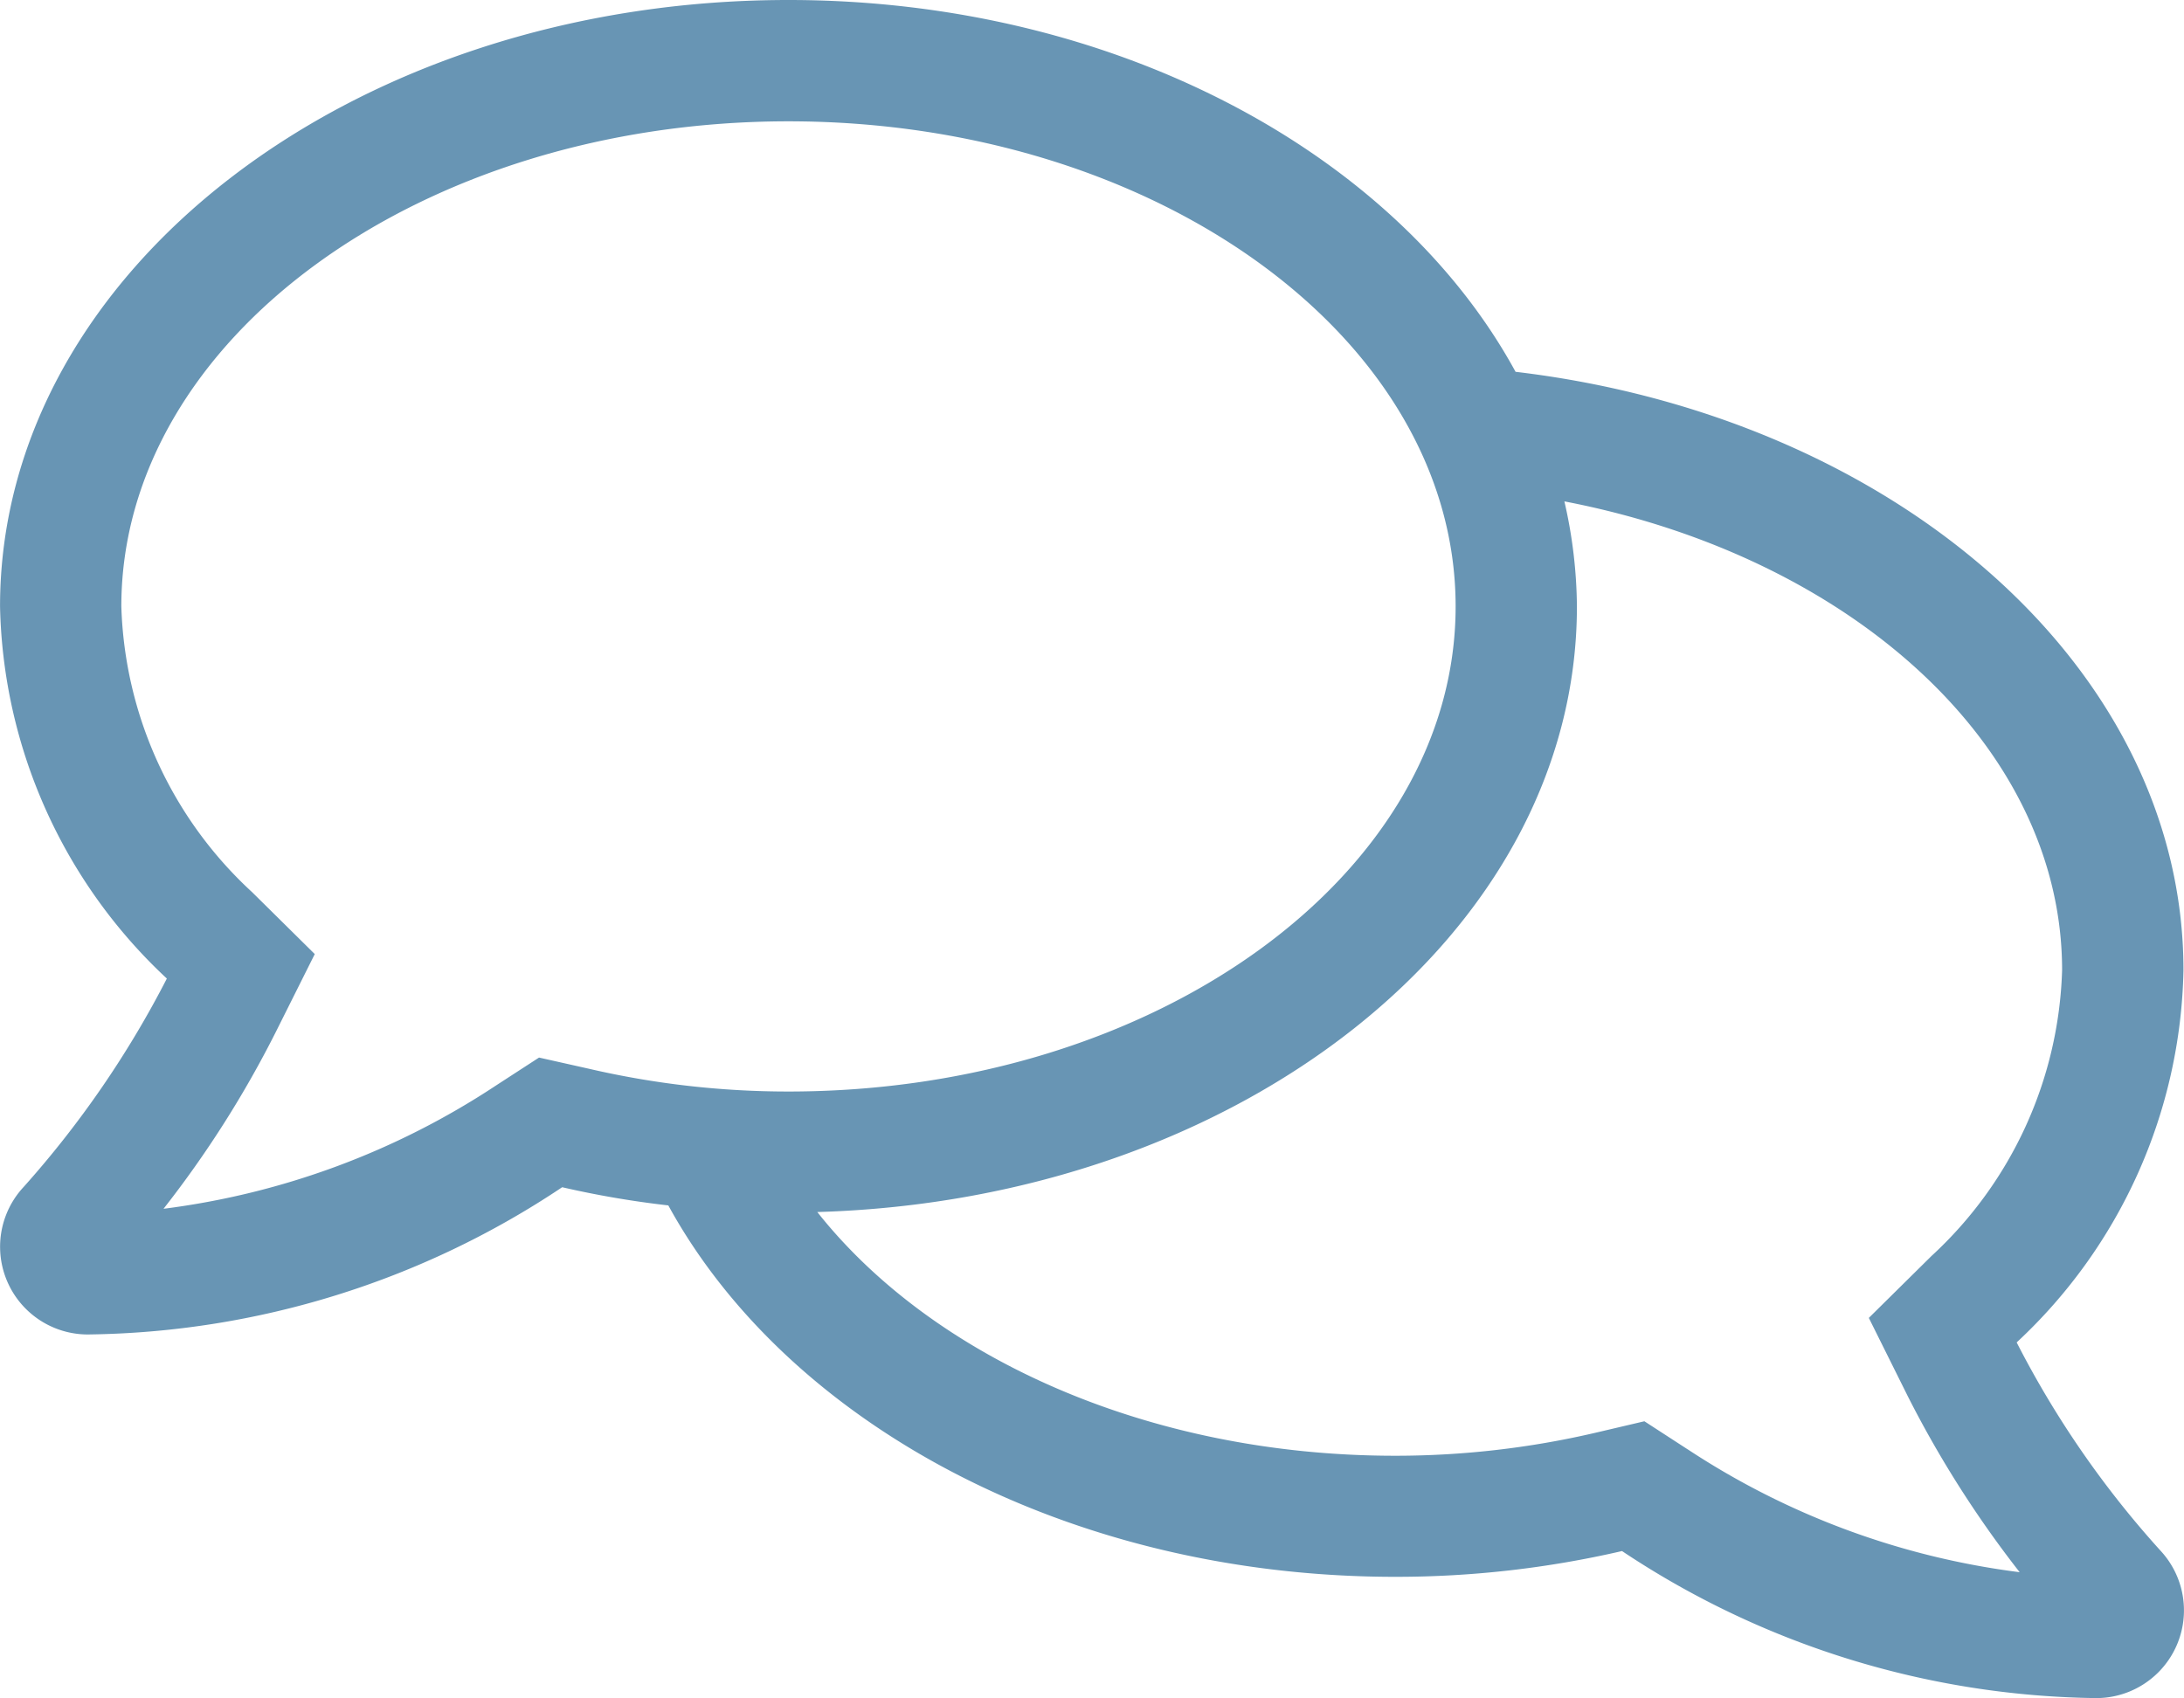
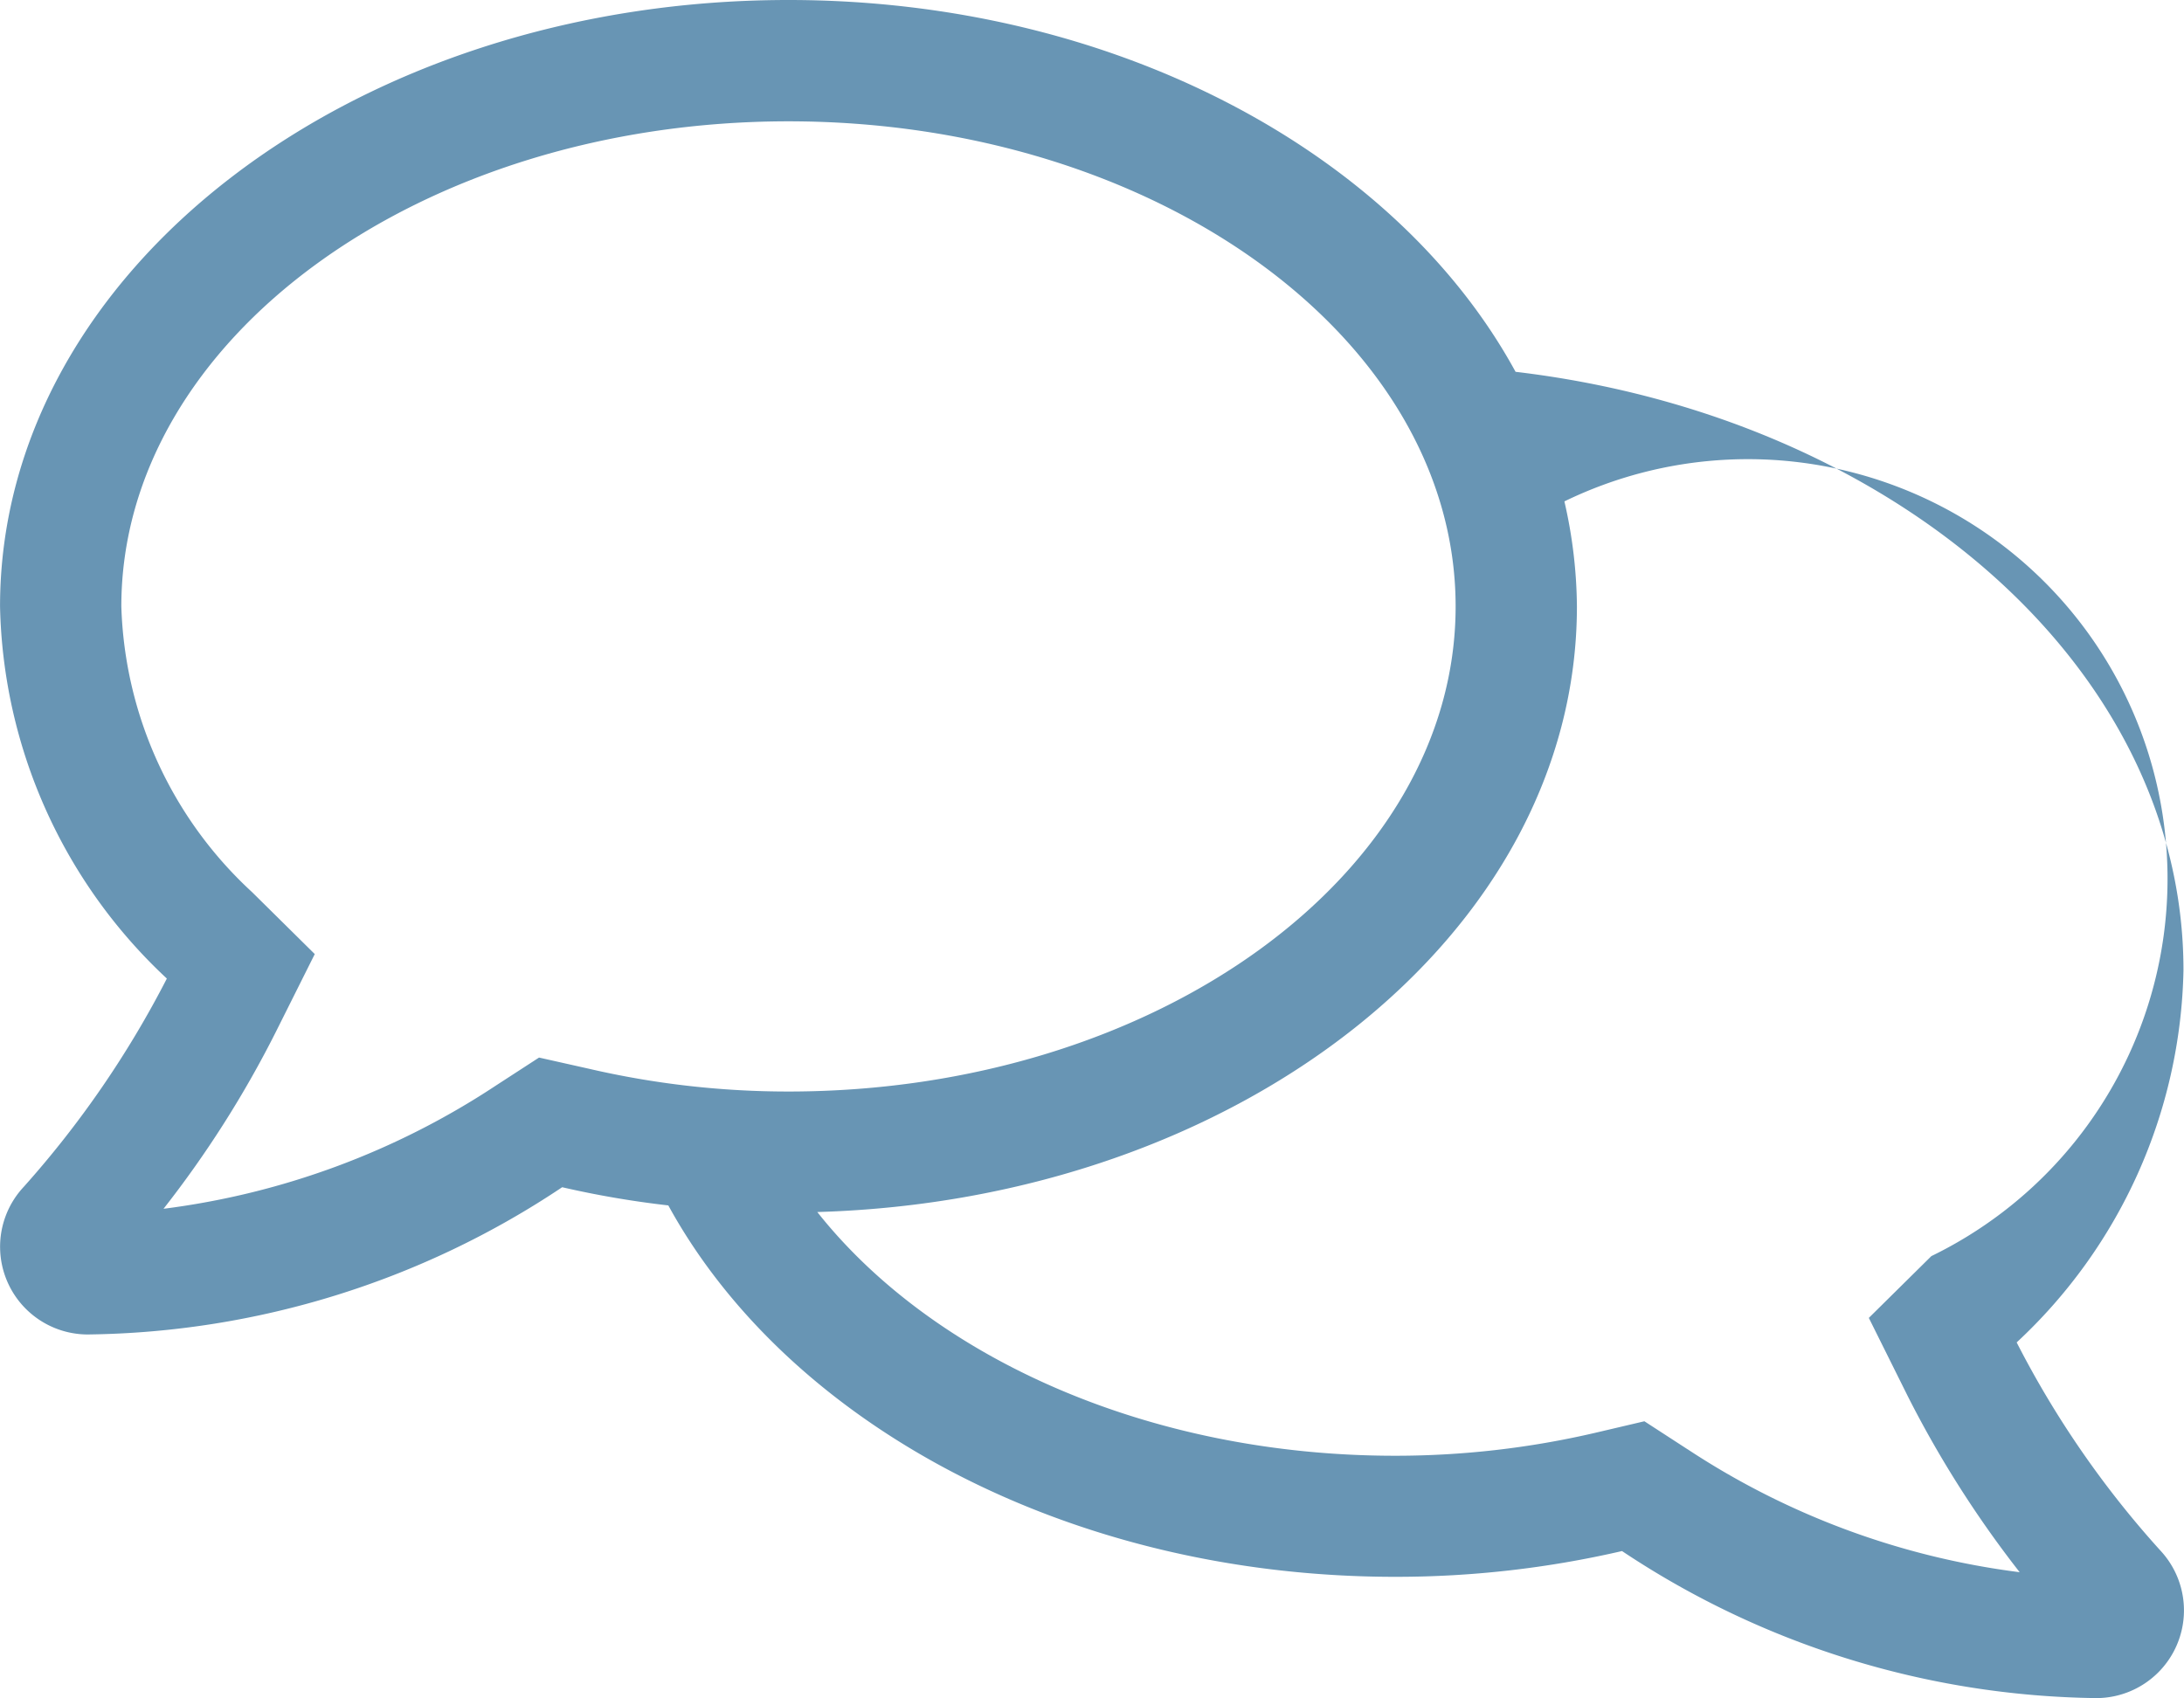
<svg xmlns="http://www.w3.org/2000/svg" width="53.891" height="41.913">
-   <path d="M53.3 70.265a23.805 23.805 0 0 1-3.545-5.135 12.879 12.879 0 0 0 4.116-9.185c0-7.483-7.155-13.665-16.481-14.769C34.452 35.788 27.521 32 19.449 32 8.7 32-.006 38.7-.006 46.965A12.912 12.912 0 0 0 4.11 56.15a24.49 24.49 0 0 1-3.527 5.136 2.165 2.165 0 0 0 1.571 3.648A21.5 21.5 0 0 0 13.865 61.3a23.528 23.528 0 0 0 2.619.449c2.946 5.378 9.868 9.166 17.94 9.166a24.759 24.759 0 0 0 5.593-.636 21.551 21.551 0 0 0 11.71 3.629 2.165 2.165 0 0 0 1.573-3.643ZM14.529 58.377l-1.235-.277-1.066.692a19.261 19.261 0 0 1-8.2 3.04 26.021 26.021 0 0 0 2.759-4.34l.973-1.946-1.546-1.528a9.988 9.988 0 0 1-3.227-7.052c0-6.6 7.389-11.972 16.462-11.972s16.462 5.369 16.462 11.972-7.389 11.972-16.462 11.972a21.749 21.749 0 0 1-4.92-.561Zm27.106 9.391-1.066-.692-1.235.29a21.75 21.75 0 0 1-4.92.561C28.325 67.926 23 65.5 20.16 61.912c10.41-.3 18.744-6.865 18.744-14.947a11.9 11.9 0 0 0-.309-2.591c7.052 1.356 12.281 6.024 12.281 11.57A9.988 9.988 0 0 1 47.65 63l-1.543 1.525.963 1.936a26.451 26.451 0 0 0 2.759 4.34 19.268 19.268 0 0 1-8.194-3.034Z" transform="translate(.007 -32)" style="fill:#6895b4" />
+   <path d="M53.3 70.265a23.805 23.805 0 0 1-3.545-5.135 12.879 12.879 0 0 0 4.116-9.185c0-7.483-7.155-13.665-16.481-14.769C34.452 35.788 27.521 32 19.449 32 8.7 32-.006 38.7-.006 46.965A12.912 12.912 0 0 0 4.11 56.15a24.49 24.49 0 0 1-3.527 5.136 2.165 2.165 0 0 0 1.571 3.648A21.5 21.5 0 0 0 13.865 61.3a23.528 23.528 0 0 0 2.619.449c2.946 5.378 9.868 9.166 17.94 9.166a24.759 24.759 0 0 0 5.593-.636 21.551 21.551 0 0 0 11.71 3.629 2.165 2.165 0 0 0 1.573-3.643ZM14.529 58.377l-1.235-.277-1.066.692a19.261 19.261 0 0 1-8.2 3.04 26.021 26.021 0 0 0 2.759-4.34l.973-1.946-1.546-1.528a9.988 9.988 0 0 1-3.227-7.052c0-6.6 7.389-11.972 16.462-11.972s16.462 5.369 16.462 11.972-7.389 11.972-16.462 11.972a21.749 21.749 0 0 1-4.92-.561Zm27.106 9.391-1.066-.692-1.235.29a21.75 21.75 0 0 1-4.92.561C28.325 67.926 23 65.5 20.16 61.912c10.41-.3 18.744-6.865 18.744-14.947a11.9 11.9 0 0 0-.309-2.591A9.988 9.988 0 0 1 47.65 63l-1.543 1.525.963 1.936a26.451 26.451 0 0 0 2.759 4.34 19.268 19.268 0 0 1-8.194-3.034Z" transform="translate(.007 -32)" style="fill:#6895b4" />
</svg>